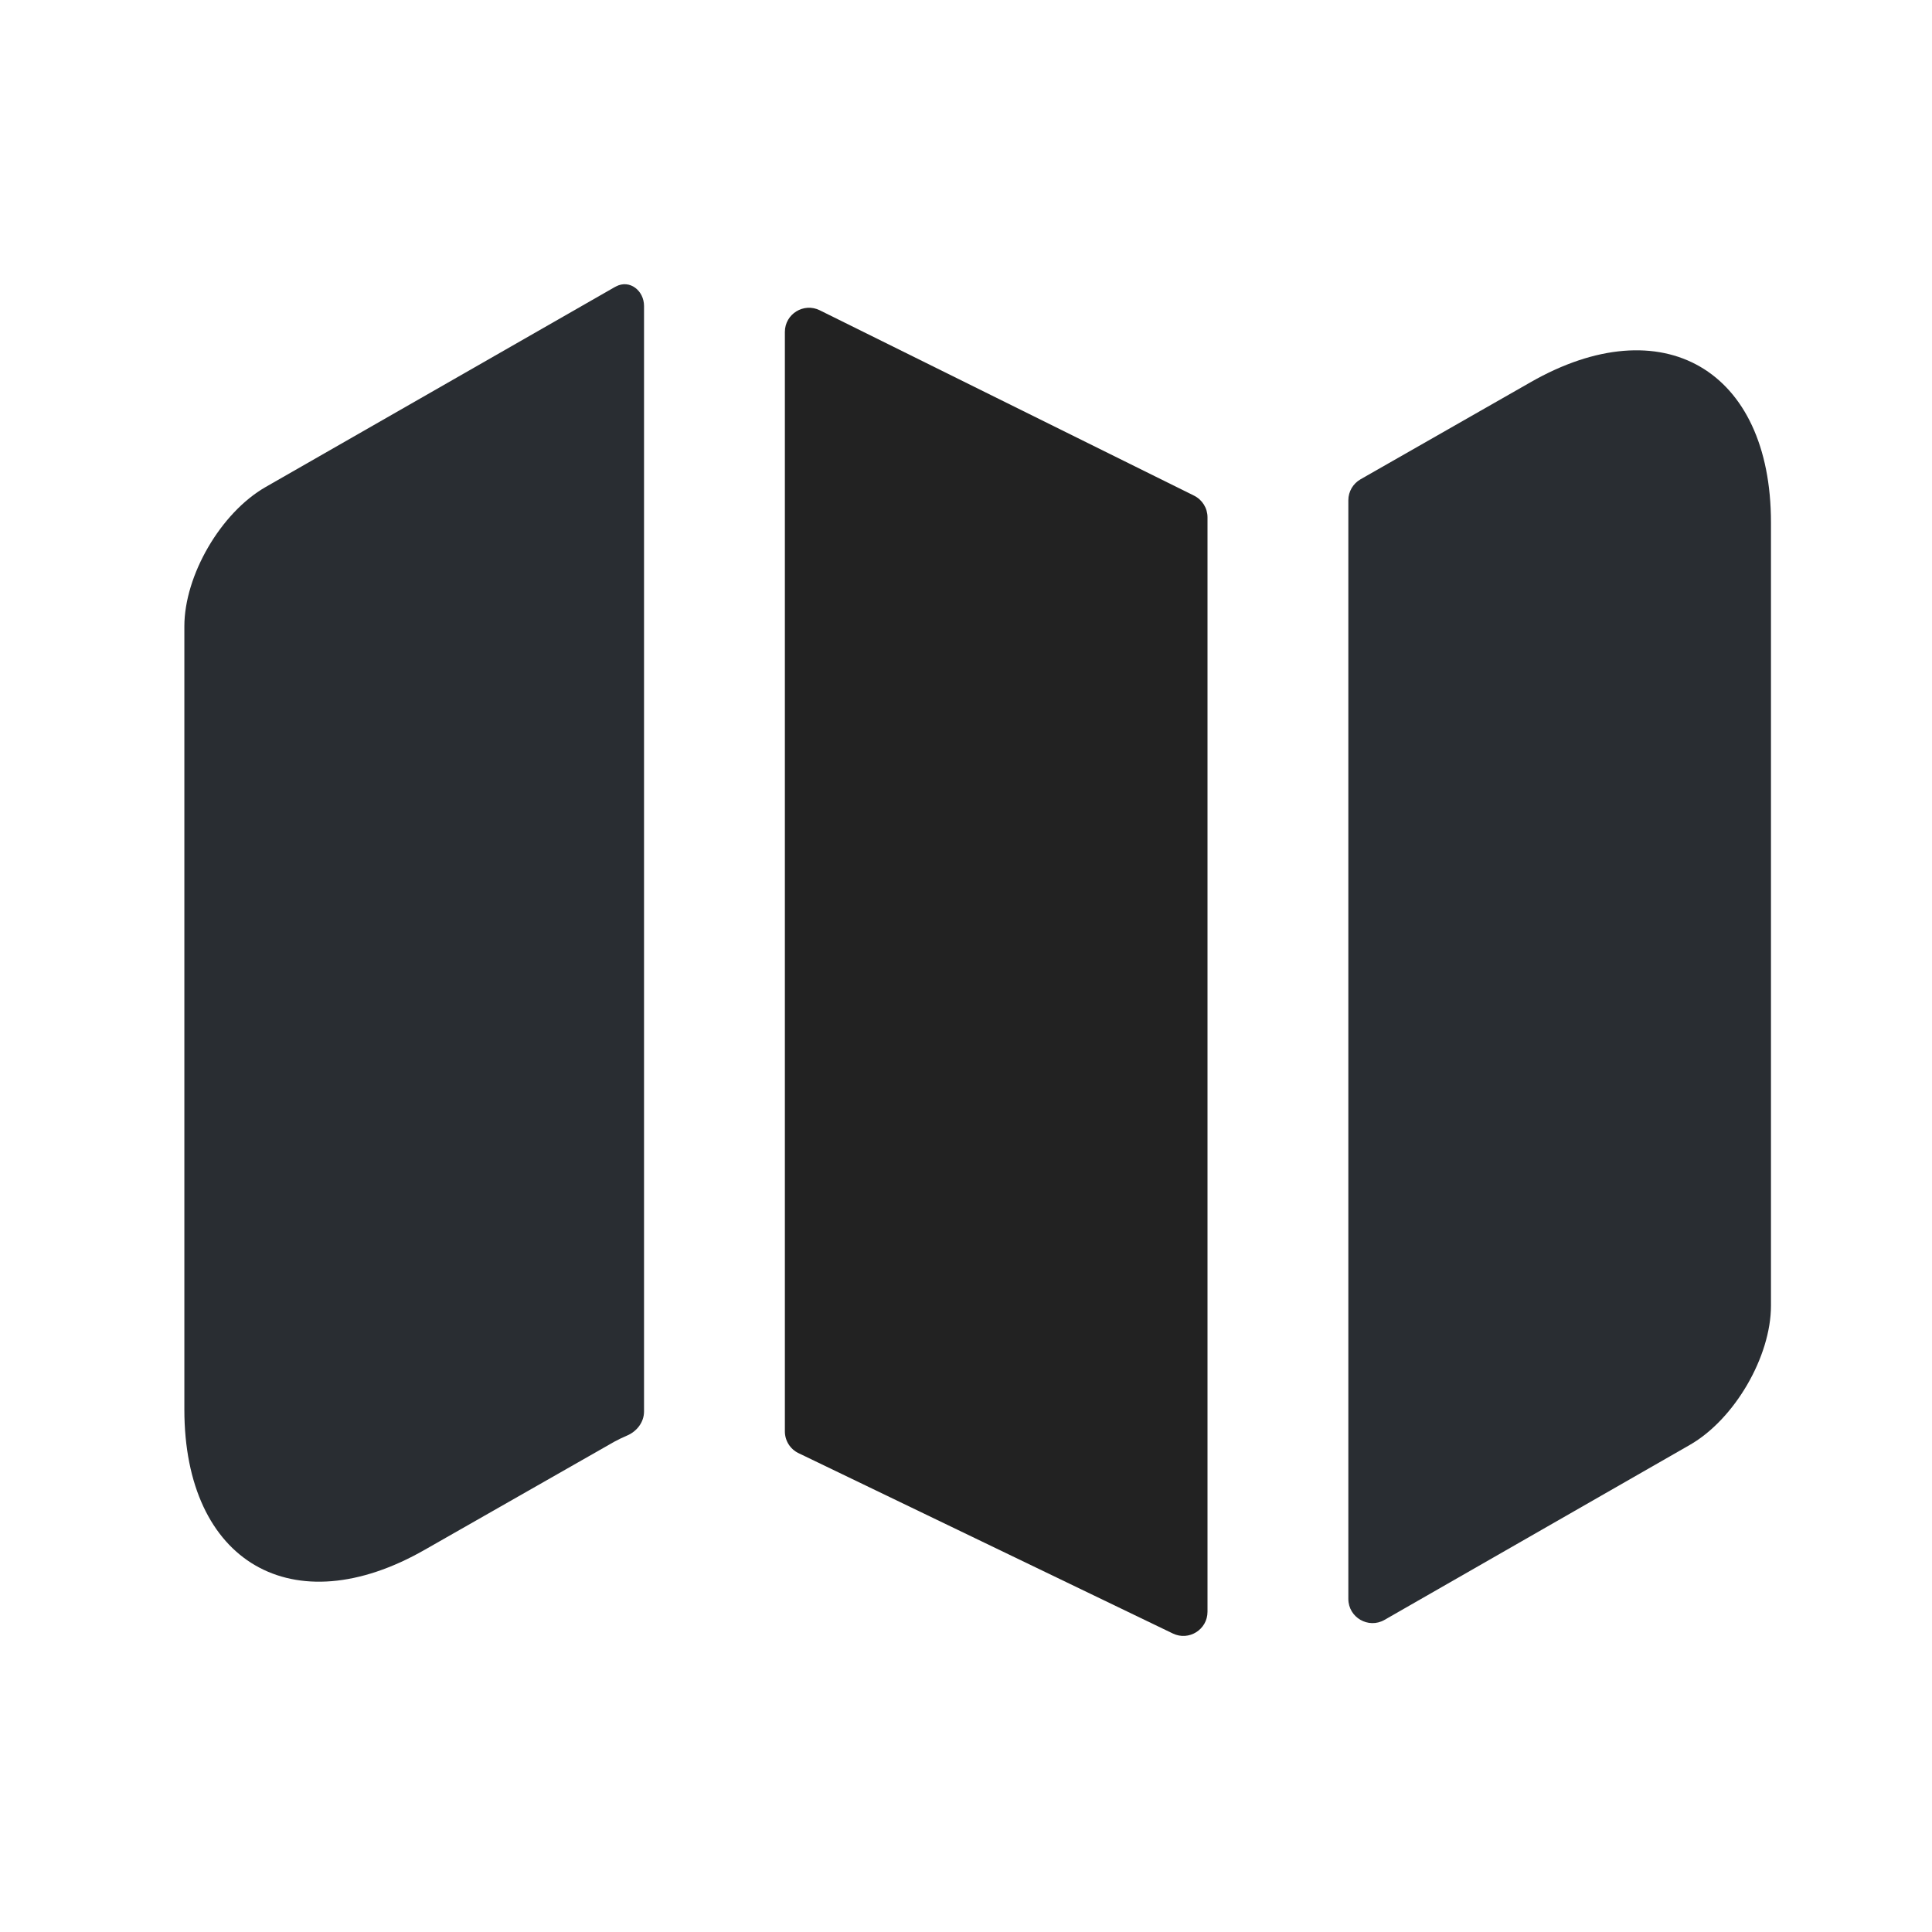
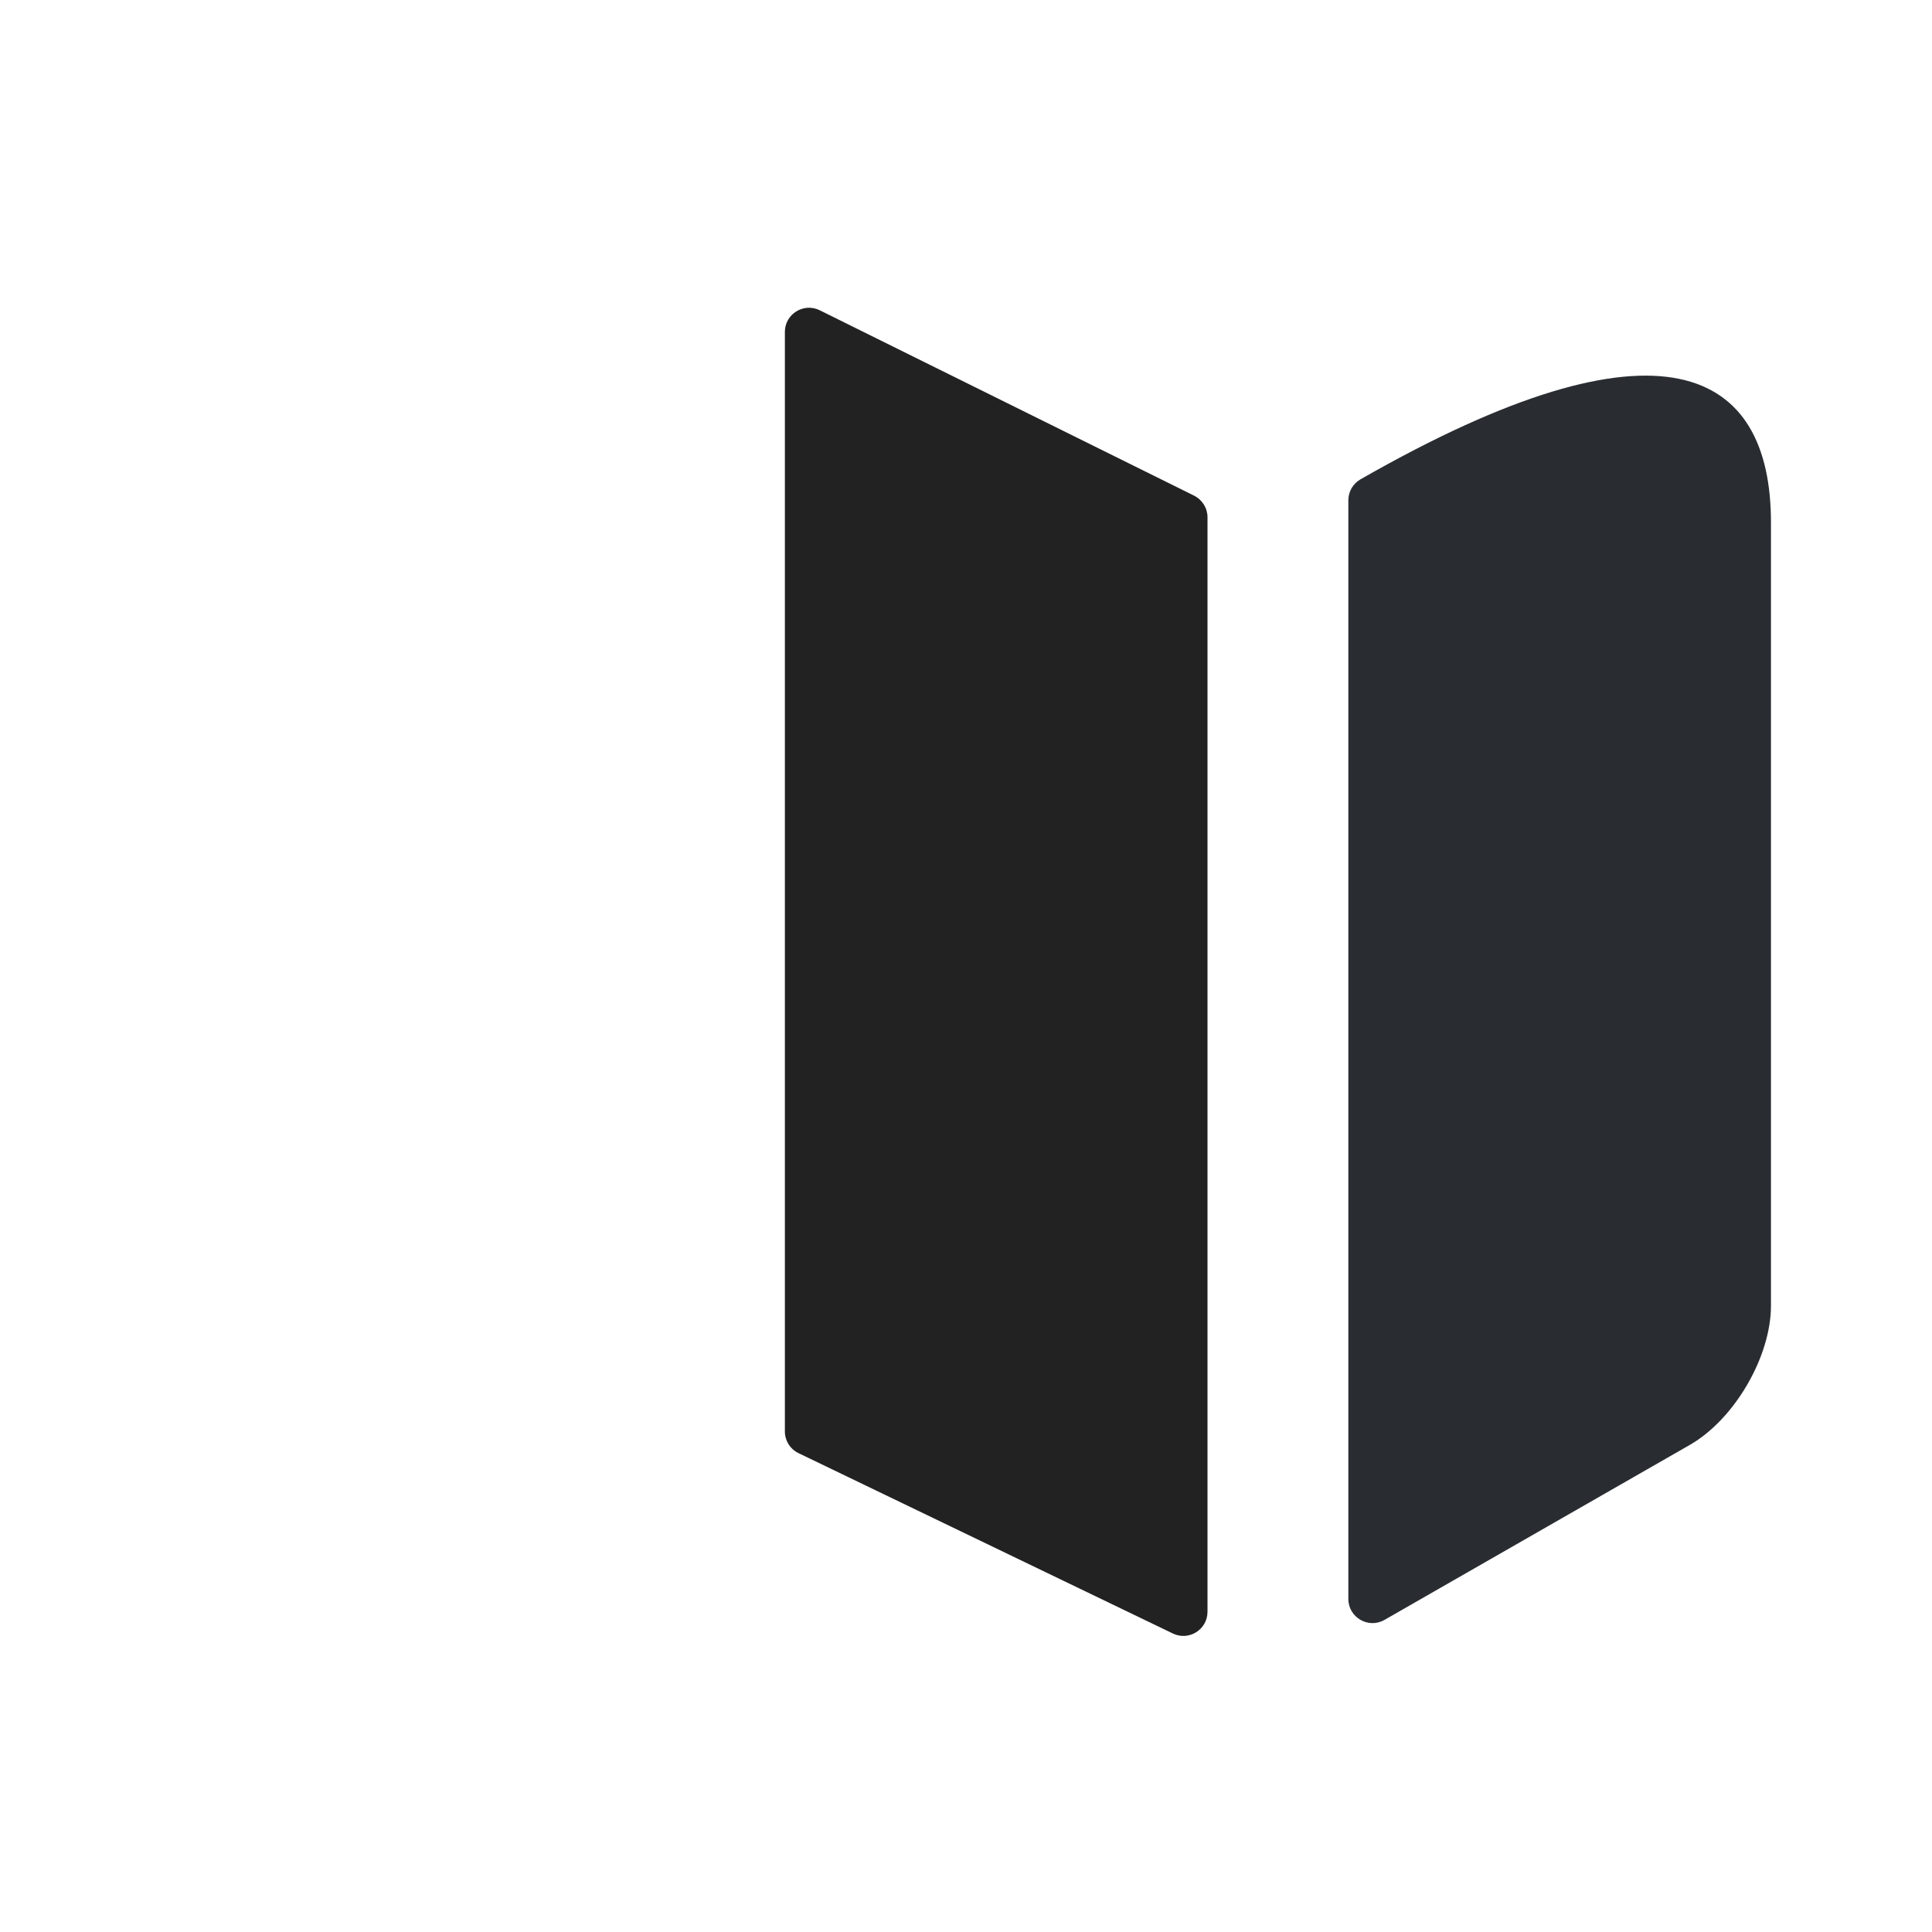
<svg xmlns="http://www.w3.org/2000/svg" width="40" height="40" viewBox="0 0 40 40" fill="none">
-   <path d="M12.755 5.93C13.037 5.781 13.334 6.017 13.334 6.335V29.223C13.334 29.446 13.184 29.638 12.978 29.724C12.886 29.763 12.8 29.805 12.717 29.85L8.8 32.083C6.067 33.65 3.817 32.35 3.817 29.183V12.967C3.817 11.917 4.567 10.617 5.5 10.083L12.717 5.95C12.729 5.943 12.742 5.936 12.755 5.93Z" fill="#292D32" />
  <path d="M24.722 10.262C24.892 10.347 25 10.52 25 10.71V33.37C25 33.738 24.615 33.98 24.283 33.82L16.533 30.086C16.36 30.003 16.25 29.828 16.25 29.636V6.872C16.25 6.501 16.64 6.26 16.972 6.424L24.722 10.262Z" fill="#222222" />
-   <path d="M36.666 10.817V27.033C36.666 28.083 35.916 29.383 34.983 29.917L28.665 33.538C28.332 33.729 27.916 33.488 27.916 33.104V10.357C27.916 10.177 28.013 10.012 28.169 9.923L31.683 7.917C34.416 6.35 36.666 7.65 36.666 10.817Z" fill="#292D32" />
+   <path d="M36.666 10.817V27.033C36.666 28.083 35.916 29.383 34.983 29.917L28.665 33.538C28.332 33.729 27.916 33.488 27.916 33.104V10.357C27.916 10.177 28.013 10.012 28.169 9.923C34.416 6.35 36.666 7.65 36.666 10.817Z" fill="#292D32" />
</svg>